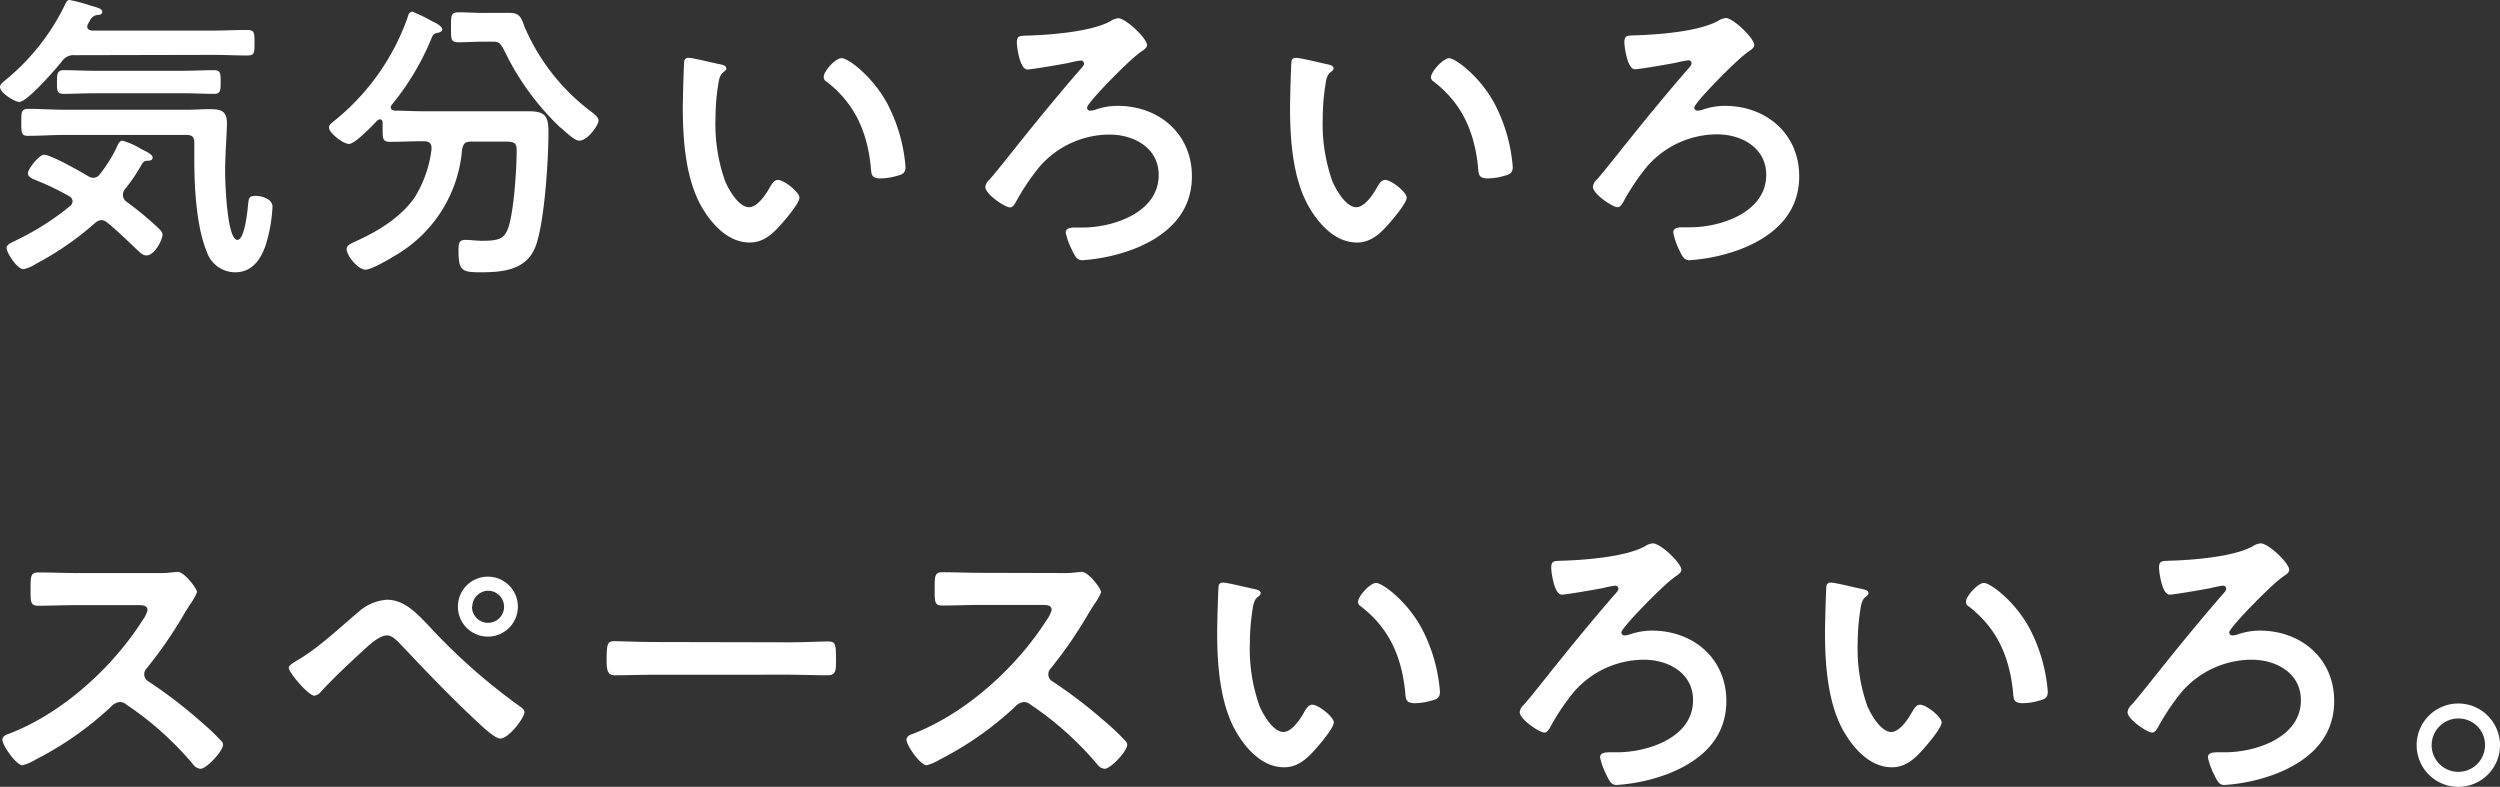
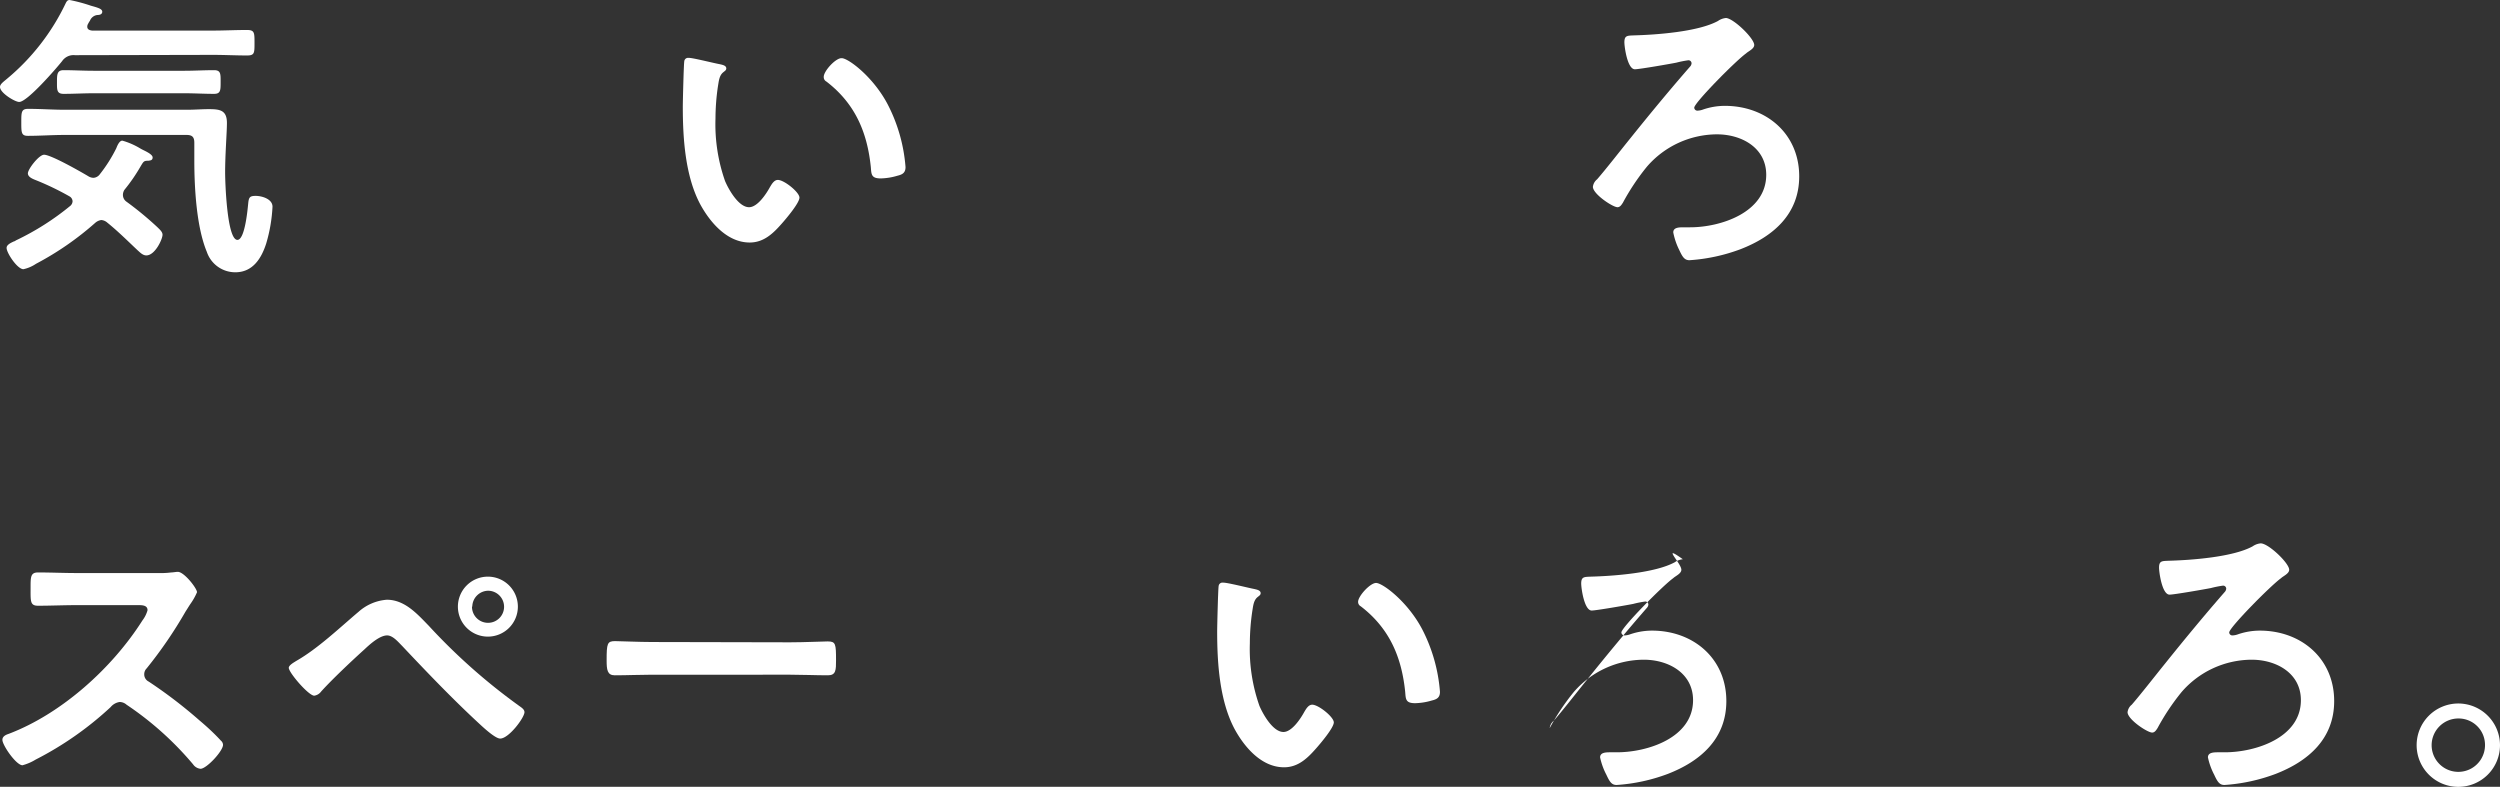
<svg xmlns="http://www.w3.org/2000/svg" viewBox="0 0 333.48 104.95">
  <rect x="0" y="0" width="333.48" height="104.95" fill="#333333" stroke="none" />
  <defs>
    <style>.cls-1{fill:#fff;}</style>
  </defs>
  <g id="レイヤー_2" data-name="レイヤー 2">
    <g id="design">
      <path class="cls-1" d="M10,7.36a1.85,1.85,0,0,0-1.72.8c-.8,1-4.64,5.44-5.72,5.44C2,13.6,0,12.4,0,11.6c0-.4.56-.76.92-1.08A29.64,29.64,0,0,0,8.76.44C8.88.2,9,0,9.28,0a21.53,21.53,0,0,1,2.84.76c.84.24,1.52.4,1.52.8S13.2,2,13,2a1.21,1.21,0,0,0-1,.76,3.52,3.52,0,0,0-.24.4.77.77,0,0,0-.12.4c0,.4.36.48.64.52H28.39c1.53,0,3-.08,4.56-.08,1,0,1,.36,1,1.72s0,1.68-1,1.68c-1.52,0-3-.08-4.56-.08Zm6.4,18.72a1.09,1.09,0,0,0,.44.8A44.05,44.05,0,0,1,21,30.31c.28.28.68.61.68,1,0,.6-1,2.76-2.16,2.76-.48,0-.84-.4-1.16-.68-1.36-1.28-2.64-2.56-4.08-3.72a1.37,1.37,0,0,0-.76-.32,1.54,1.54,0,0,0-.8.36,40,40,0,0,1-7.92,5.48,4.75,4.75,0,0,1-1.68.72c-.8,0-2.24-2.16-2.24-2.84,0-.4.48-.64,1-.88.12,0,.2-.12.32-.16a35.3,35.3,0,0,0,7.2-4.59.85.85,0,0,0,.28-.6.79.79,0,0,0-.4-.64A36.68,36.68,0,0,0,5,24.12c-.48-.2-1.28-.44-1.28-1s1.48-2.48,2.16-2.48c.92,0,4.92,2.28,5.92,2.88a1.35,1.35,0,0,0,.68.2,1.14,1.14,0,0,0,.84-.48,19.65,19.65,0,0,0,2.2-3.48c.12-.32.4-1,.8-1a9.73,9.73,0,0,1,2.32,1c.2.12.36.2.44.24.4.2,1.28.6,1.28,1s-.32.4-.56.44c-.64,0-.64.08-1.12.88a22.67,22.67,0,0,1-2.08,3A1.26,1.26,0,0,0,16.4,26.08ZM8.64,18c-1.64,0-3.28.12-4.92.12-.88,0-.88-.44-.88-1.8s0-1.8.92-1.8c1.64,0,3.24.12,4.88.12H25c1,0,1.92-.08,2.84-.08,1.47,0,2.43.12,2.43,1.84,0,1.24-.24,4.2-.24,6.6,0,1.24.24,9,1.64,9,1,0,1.36-4.07,1.44-4.87s.2-1,1-1,2.24.4,2.24,1.44a20.7,20.7,0,0,1-.84,4.91c-.64,2-1.8,3.84-4.12,3.84a4,4,0,0,1-3.8-2.72C26.2,30.27,25.92,25,25.92,21.4c0-.8,0-1.6,0-2.36S25.64,18,24.88,18Zm3.84-5.56c-1.32,0-2.64.08-4,.08-.92,0-.88-.56-.88-1.56s0-1.6.88-1.6c1.32,0,2.64.08,4,.08H24.6c1.32,0,2.64-.08,3.95-.08.92,0,.88.52.88,1.6s0,1.56-.88,1.56c-1.31,0-2.63-.08-3.95-.08Z" />
-       <path class="cls-1" d="M57.56,19.68c0-.64-.44-.84-1-.84h-.24c-1.4,0-2.84.08-4.28.08-.92,0-1-.32-1-1.56v-1c0-.24-.12-.44-.36-.44a.53.53,0,0,0-.32.12c-.64.68-3,3.16-3.8,3.16S43.88,17.72,43.88,17c0-.32.32-.56.56-.76A30.94,30.94,0,0,0,54.36,2.36c.12-.4.2-.8.68-.8a23.5,23.5,0,0,1,2.68,1.32L58,3c.4.2,1,.6,1,.92s-.48.44-.72.48c-.52.12-.56.32-.88,1.08A34.38,34.38,0,0,1,52.24,14a.76.76,0,0,0-.12.32c0,.28.24.4.52.44,1.2,0,2.44.08,3.68.08H66.6c1.32,0,2.6,0,3.88,0,2.15,0,2.68.56,2.68,2.72,0,3.68-.49,11.6-1.61,15s-4.23,3.76-7.39,3.76c-2.6,0-3-.2-3-3,0-.88.12-1.32.88-1.32s1.52.12,2.28.12c2.44,0,3-.36,3.52-1.84.72-2.31,1.08-7.71,1.08-10.23,0-1.08-.4-1.16-1.68-1.16h-4.4c-.8,0-1,.24-1.2,1a18,18,0,0,1-8.6,14c-.84.52-3.44,2.08-4.28,2.08-1,0-2.52-1.84-2.52-2.76,0-.52.68-.76,1.16-1,2.92-1.31,6-3.15,7.88-5.83a15.54,15.54,0,0,0,2.28-6.48ZM64.32,5.56c-1,0-2.12.08-3.16.08s-1-.44-1-2c0-1.68,0-2,1.08-2s2.08.08,3.12.08H66.2c.6,0,1.2,0,1.8,0,1.44,0,1.56.8,2,1.92A27.84,27.84,0,0,0,79,15c.32.28.84.64.84,1.08,0,.6-1.44,2.68-2.56,2.68-.64,0-1.64-1-2.43-1.68a3,3,0,0,1-.41-.36A34.85,34.85,0,0,1,67.4,7c-.72-1.44-.88-1.44-1.88-1.44Z" />
      <path class="cls-1" d="M96,8.56c.32.08.88.16.88.56,0,.24-.16.32-.4.52-.56.44-.6,1.24-.72,1.92a29.81,29.81,0,0,0-.32,4.24,22.86,22.86,0,0,0,1.28,8.36c.48,1.12,1.8,3.48,3.2,3.48,1.12,0,2.28-1.76,2.76-2.64.24-.4.56-1,1.08-1,.84,0,2.88,1.64,2.88,2.36s-1.8,2.84-2.36,3.47c-1.16,1.32-2.4,2.52-4.28,2.52-3,0-5.28-2.68-6.6-5.11-2-3.76-2.32-8.8-2.32-13,0-.64.12-5.72.2-6.08a.5.5,0,0,1,.56-.44C92.32,7.68,95.28,8.44,96,8.56Zm16.28-.8c.88,0,4.24,2.52,6.15,6.2a21.82,21.82,0,0,1,2.36,8.32c0,.76-.4,1-1.08,1.16a8.32,8.32,0,0,1-2.23.36c-1.28,0-1.24-.56-1.32-1.52-.48-4.68-2.12-8.48-5.92-11.4a.66.66,0,0,1-.36-.6C109.84,9.52,111.44,7.76,112.24,7.76Z" />
-       <path class="cls-1" d="M153,6c0,.52-.8.84-1.08,1.12-1.4,1-6.92,6.6-6.92,7.24a.41.41,0,0,0,.44.4,2.34,2.34,0,0,0,.76-.16,9.06,9.06,0,0,1,2.88-.48c5.52,0,9.91,3.72,9.91,9.4,0,5-3.4,8-7.79,9.71a23.79,23.79,0,0,1-6.84,1.48c-.64,0-.92-.4-1.36-1.36a9,9,0,0,1-.84-2.32c0-.68.8-.68,1.4-.68h.84c4.12,0,10.16-2,10.16-7,0-3.64-3.32-5.4-6.56-5.4a12.41,12.41,0,0,0-9.36,4.32,30.37,30.37,0,0,0-3.2,4.8c-.16.24-.36.6-.72.6-.64,0-3.28-1.76-3.28-2.72a1.5,1.5,0,0,1,.56-1c1.12-1.28,3.24-4,4.44-5.48,2.6-3.24,5.24-6.44,8-9.6a.71.71,0,0,0,.16-.4.41.41,0,0,0-.44-.4,14.13,14.13,0,0,0-1.6.32c-.8.16-4.92.88-5.52.88-1,0-1.4-3-1.4-3.6,0-.92.4-.88,1.28-.92,3-.08,8.56-.48,11.2-1.92a2.23,2.23,0,0,1,1.08-.4C150.2,2.48,153,5.12,153,6Z" />
-       <path class="cls-1" d="M177,8.56c.32.08.88.16.88.56,0,.24-.16.32-.4.52-.56.44-.6,1.24-.72,1.92a29.81,29.81,0,0,0-.32,4.24,22.86,22.86,0,0,0,1.28,8.36c.48,1.12,1.8,3.48,3.2,3.48,1.12,0,2.28-1.76,2.76-2.64.24-.4.56-1,1.08-1,.84,0,2.88,1.64,2.88,2.36s-1.8,2.84-2.36,3.47c-1.16,1.32-2.4,2.52-4.28,2.52-3,0-5.28-2.68-6.6-5.11-2-3.76-2.32-8.8-2.32-13,0-.64.12-5.72.2-6.08a.5.5,0,0,1,.56-.44C173.4,7.68,176.36,8.44,177,8.56Zm16.28-.8c.88,0,4.24,2.52,6.15,6.2a21.82,21.82,0,0,1,2.36,8.32c0,.76-.4,1-1.08,1.16a8.32,8.32,0,0,1-2.23.36c-1.28,0-1.24-.56-1.32-1.52-.48-4.68-2.12-8.48-5.92-11.4a.66.66,0,0,1-.36-.6C190.92,9.52,192.52,7.76,193.32,7.76Z" />
      <path class="cls-1" d="M234,6c0,.52-.8.84-1.08,1.12-1.4,1-6.92,6.6-6.92,7.24a.41.41,0,0,0,.44.4,2.34,2.34,0,0,0,.76-.16,9.06,9.06,0,0,1,2.88-.48c5.52,0,9.92,3.72,9.92,9.4,0,5-3.4,8-7.8,9.71a23.79,23.79,0,0,1-6.84,1.48c-.64,0-.92-.4-1.36-1.36A9,9,0,0,1,223.2,31c0-.68.8-.68,1.4-.68h.84c4.12,0,10.16-2,10.16-7,0-3.64-3.32-5.4-6.56-5.4a12.41,12.41,0,0,0-9.36,4.32,30.37,30.37,0,0,0-3.2,4.8c-.16.24-.36.6-.72.6-.64,0-3.28-1.76-3.28-2.72a1.5,1.5,0,0,1,.56-1c1.12-1.28,3.24-4,4.44-5.48,2.6-3.24,5.24-6.44,8-9.6a.71.71,0,0,0,.16-.4.41.41,0,0,0-.44-.4,14.13,14.13,0,0,0-1.6.32c-.8.16-4.92.88-5.52.88-1,0-1.4-3-1.4-3.6,0-.92.4-.88,1.28-.92,3-.08,8.56-.48,11.2-1.92a2.23,2.23,0,0,1,1.08-.4C231.28,2.48,234,5.12,234,6Z" />
      <path class="cls-1" d="M21.12,76.44a10.76,10.76,0,0,0,1.72-.08c.24,0,.64-.08.88-.08.84,0,2.56,2.2,2.56,2.72a8.31,8.31,0,0,1-.88,1.56c-.24.36-.48.76-.64,1a58,58,0,0,1-5.2,7.6,1.09,1.09,0,0,0-.32.76,1.07,1.07,0,0,0,.6,1,63.1,63.1,0,0,1,6.75,5.16c1,.84,2,1.76,2.88,2.72a.76.76,0,0,1,.28.55c0,.84-2.2,3.2-3,3.2a1.37,1.37,0,0,1-1-.6A42.47,42.47,0,0,0,16.88,94a1.41,1.41,0,0,0-.92-.36,1.92,1.92,0,0,0-1.2.68,44.17,44.17,0,0,1-10,7,6.7,6.7,0,0,1-1.76.76c-.84,0-2.68-2.67-2.68-3.39,0-.48.48-.68.84-.8C8.24,95.2,15,89.08,19,82.76a4,4,0,0,0,.68-1.36c0-.6-.56-.68-1.16-.68H10.24c-1.72,0-3.44.08-5.16.08-1.08,0-1-.6-1-2.44,0-1.4,0-2,1-2,1.72,0,3.44.08,5.2.08Z" />
      <path class="cls-1" d="M57.2,83.48A79.5,79.5,0,0,0,69.31,94.2c.28.2.65.44.65.8,0,.72-2.08,3.52-3.24,3.52-.64,0-2.16-1.4-2.72-1.92-3.6-3.32-7-6.88-10.36-10.44-.52-.52-1.24-1.4-2-1.4-1,0-2.32,1.2-3,1.84-1.64,1.48-4.32,4-5.8,5.64a1.4,1.4,0,0,1-.92.56c-.76,0-3.4-3.08-3.4-3.72,0-.36.76-.76,1-.92,2.88-1.64,5.76-4.4,8.32-6.56A6.37,6.37,0,0,1,51.6,80C54,80,55.68,81.92,57.2,83.48Zm11.88-2.56a4,4,0,1,1-4-4A4,4,0,0,1,69.08,80.92Zm-6.12,0a2.14,2.14,0,1,0,2.16-2.12A2.15,2.15,0,0,0,63,80.92Z" />
      <path class="cls-1" d="M105.4,85.68c1.84,0,4.44-.12,5-.12,1.08,0,1.12.32,1.12,2.52,0,1.28,0,2-1.08,2-1.68,0-3.36-.08-5-.08H87c-1.64,0-3.32.08-5,.08-1,0-1.08-.76-1.08-2,0-2.24.08-2.56,1.12-2.56.52,0,3.28.12,5,.12Z" />
-       <path class="cls-1" d="M141.72,76.44a10.76,10.76,0,0,0,1.72-.08c.24,0,.64-.08.88-.08.84,0,2.56,2.2,2.56,2.72a7.74,7.74,0,0,1-.88,1.56c-.24.36-.48.76-.64,1a58,58,0,0,1-5.2,7.6,1.09,1.09,0,0,0-.32.76,1.07,1.07,0,0,0,.6,1,64.23,64.23,0,0,1,6.76,5.16c1,.84,2,1.76,2.88,2.72a.76.76,0,0,1,.28.55c0,.84-2.2,3.2-3,3.2a1.34,1.34,0,0,1-1-.6A42.78,42.78,0,0,0,137.48,94a1.41,1.41,0,0,0-.92-.36,1.92,1.92,0,0,0-1.2.68,44.17,44.17,0,0,1-10,7,6.7,6.7,0,0,1-1.76.76c-.84,0-2.68-2.67-2.68-3.39,0-.48.48-.68.84-.8,7.08-2.72,13.8-8.84,17.84-15.16a4,4,0,0,0,.68-1.36c0-.6-.56-.68-1.16-.68h-8.28c-1.72,0-3.44.08-5.16.08-1.08,0-1-.6-1-2.44,0-1.4,0-2,1-2,1.72,0,3.44.08,5.2.08Z" />
      <path class="cls-1" d="M167.28,78.56c.32.08.88.16.88.56,0,.24-.16.32-.4.52-.56.44-.6,1.24-.72,1.92a29.81,29.81,0,0,0-.32,4.24A22.86,22.86,0,0,0,168,94.16c.48,1.12,1.8,3.48,3.2,3.48,1.12,0,2.28-1.76,2.76-2.64.24-.4.56-1,1.08-1,.84,0,2.88,1.64,2.88,2.36s-1.8,2.84-2.36,3.47c-1.16,1.32-2.4,2.52-4.28,2.52-3,0-5.28-2.68-6.6-5.11-2-3.76-2.32-8.8-2.32-13,0-.64.12-5.72.2-6.08a.5.5,0,0,1,.56-.44C163.64,77.68,166.6,78.44,167.28,78.56Zm16.28-.8c.88,0,4.24,2.52,6.16,6.2a21.82,21.82,0,0,1,2.36,8.32c0,.76-.4,1-1.08,1.16a8.46,8.46,0,0,1-2.24.36c-1.28,0-1.24-.56-1.32-1.52-.48-4.68-2.12-8.48-5.92-11.4a.66.66,0,0,1-.36-.6C181.16,79.52,182.76,77.76,183.56,77.76Z" />
-       <path class="cls-1" d="M224.28,76c0,.52-.8.84-1.08,1.12-1.4,1-6.92,6.6-6.92,7.24a.41.41,0,0,0,.44.4,2.34,2.34,0,0,0,.76-.16,9.06,9.06,0,0,1,2.88-.48c5.52,0,9.92,3.72,9.92,9.4,0,5-3.4,8-7.8,9.71a23.79,23.79,0,0,1-6.84,1.48c-.64,0-.92-.4-1.36-1.36a9,9,0,0,1-.84-2.32c0-.68.8-.68,1.4-.68h.84c4.12,0,10.16-1.95,10.16-6.95,0-3.64-3.32-5.4-6.56-5.4a12.41,12.41,0,0,0-9.36,4.32,30.37,30.37,0,0,0-3.2,4.8c-.16.24-.36.6-.72.6-.64,0-3.28-1.76-3.28-2.72a1.5,1.5,0,0,1,.56-1c1.12-1.28,3.24-4,4.44-5.48,2.6-3.24,5.24-6.44,8-9.6a.71.71,0,0,0,.16-.4.41.41,0,0,0-.44-.4,14.13,14.13,0,0,0-1.6.32c-.8.16-4.92.88-5.52.88-1,0-1.4-3-1.4-3.6,0-.92.4-.88,1.28-.92,3-.08,8.56-.48,11.2-1.92a2.23,2.23,0,0,1,1.08-.4C221.52,72.48,224.28,75.12,224.28,76Z" />
-       <path class="cls-1" d="M248.36,78.56c.32.08.88.16.88.56,0,.24-.16.32-.4.52-.56.44-.6,1.24-.72,1.92a29.81,29.81,0,0,0-.32,4.24,22.86,22.86,0,0,0,1.28,8.36c.48,1.12,1.8,3.48,3.2,3.48,1.12,0,2.28-1.76,2.76-2.64.24-.4.56-1,1.08-1,.84,0,2.88,1.64,2.88,2.36s-1.8,2.84-2.36,3.47c-1.16,1.32-2.4,2.52-4.28,2.52-3,0-5.28-2.68-6.6-5.11-2-3.76-2.32-8.8-2.32-13,0-.64.12-5.72.2-6.08a.5.5,0,0,1,.56-.44C244.72,77.68,247.68,78.44,248.36,78.56Zm16.28-.8c.88,0,4.24,2.52,6.16,6.2a21.82,21.82,0,0,1,2.36,8.32c0,.76-.4,1-1.08,1.16a8.46,8.46,0,0,1-2.24.36c-1.28,0-1.24-.56-1.32-1.52-.48-4.68-2.12-8.48-5.92-11.4a.66.66,0,0,1-.36-.6C262.24,79.52,263.84,77.76,264.64,77.76Z" />
+       <path class="cls-1" d="M224.28,76c0,.52-.8.84-1.08,1.12-1.4,1-6.92,6.6-6.92,7.24a.41.41,0,0,0,.44.4,2.34,2.34,0,0,0,.76-.16,9.06,9.06,0,0,1,2.88-.48c5.52,0,9.92,3.72,9.92,9.4,0,5-3.4,8-7.8,9.71a23.79,23.79,0,0,1-6.84,1.48c-.64,0-.92-.4-1.36-1.36a9,9,0,0,1-.84-2.32c0-.68.8-.68,1.4-.68h.84c4.12,0,10.16-1.95,10.16-6.95,0-3.64-3.32-5.4-6.56-5.4a12.41,12.41,0,0,0-9.36,4.32,30.37,30.37,0,0,0-3.2,4.8a1.5,1.5,0,0,1,.56-1c1.12-1.28,3.24-4,4.44-5.48,2.6-3.24,5.24-6.44,8-9.6a.71.71,0,0,0,.16-.4.41.41,0,0,0-.44-.4,14.13,14.13,0,0,0-1.6.32c-.8.16-4.92.88-5.52.88-1,0-1.4-3-1.4-3.6,0-.92.4-.88,1.28-.92,3-.08,8.56-.48,11.2-1.92a2.23,2.23,0,0,1,1.08-.4C221.52,72.48,224.28,75.12,224.28,76Z" />
      <path class="cls-1" d="M305.36,76c0,.52-.8.84-1.08,1.12-1.4,1-6.92,6.6-6.92,7.24a.41.41,0,0,0,.44.4,2.34,2.34,0,0,0,.76-.16,9.06,9.06,0,0,1,2.88-.48c5.52,0,9.92,3.72,9.92,9.4,0,5-3.4,8-7.8,9.71a23.79,23.79,0,0,1-6.84,1.48c-.64,0-.92-.4-1.36-1.36a9,9,0,0,1-.84-2.32c0-.68.8-.68,1.4-.68h.84c4.12,0,10.16-1.95,10.16-6.95,0-3.64-3.32-5.4-6.56-5.4A12.41,12.41,0,0,0,291,92.32a30.37,30.37,0,0,0-3.2,4.8c-.16.24-.36.6-.72.6-.64,0-3.28-1.76-3.28-2.72a1.5,1.5,0,0,1,.56-1c1.12-1.28,3.24-4,4.44-5.48,2.6-3.24,5.24-6.44,8-9.6a.71.71,0,0,0,.16-.4.41.41,0,0,0-.44-.4,14.13,14.13,0,0,0-1.6.32c-.8.16-4.92.88-5.52.88-1,0-1.4-3-1.4-3.6,0-.92.4-.88,1.28-.92,3-.08,8.56-.48,11.2-1.92a2.23,2.23,0,0,1,1.08-.4C302.6,72.48,305.36,75.12,305.36,76Z" />
      <path class="cls-1" d="M333.48,99.4a5.56,5.56,0,1,1-5.56-5.56A5.57,5.57,0,0,1,333.48,99.4Zm-9.12,0a3.56,3.56,0,0,0,7.12,0,3.52,3.52,0,0,0-3.56-3.56A3.57,3.57,0,0,0,324.36,99.4Z" />
    </g>
  </g>
</svg>